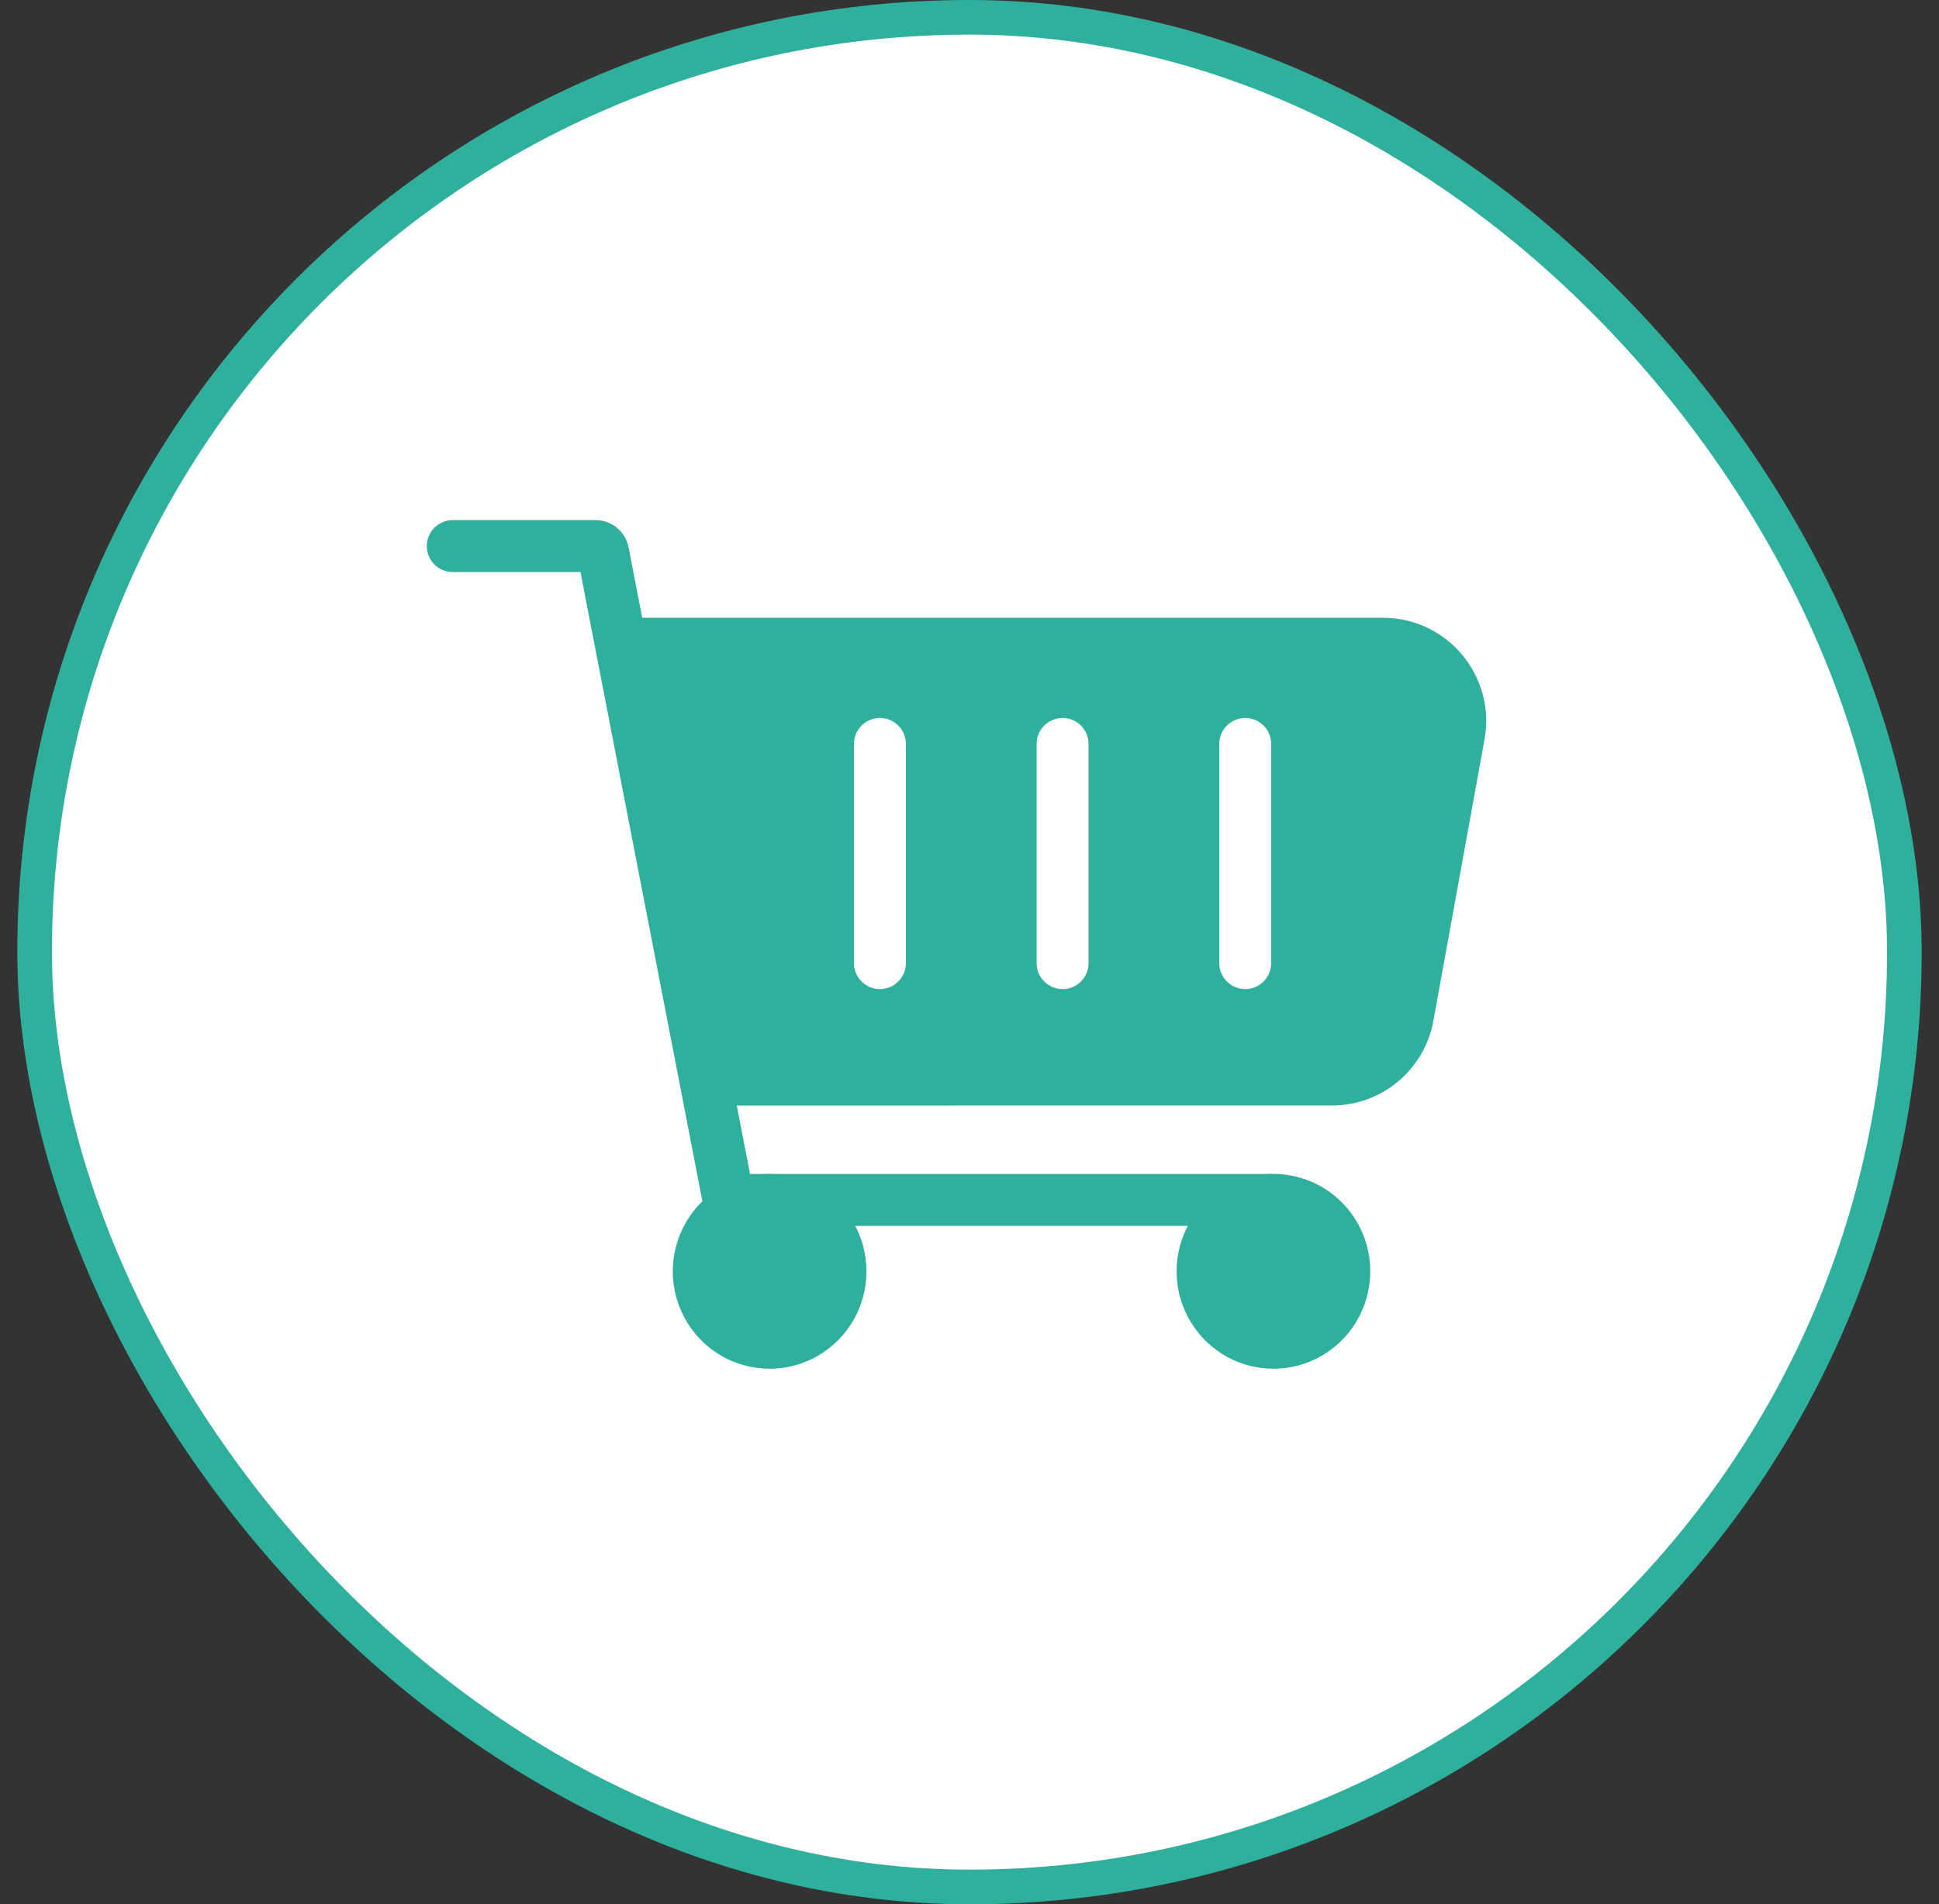
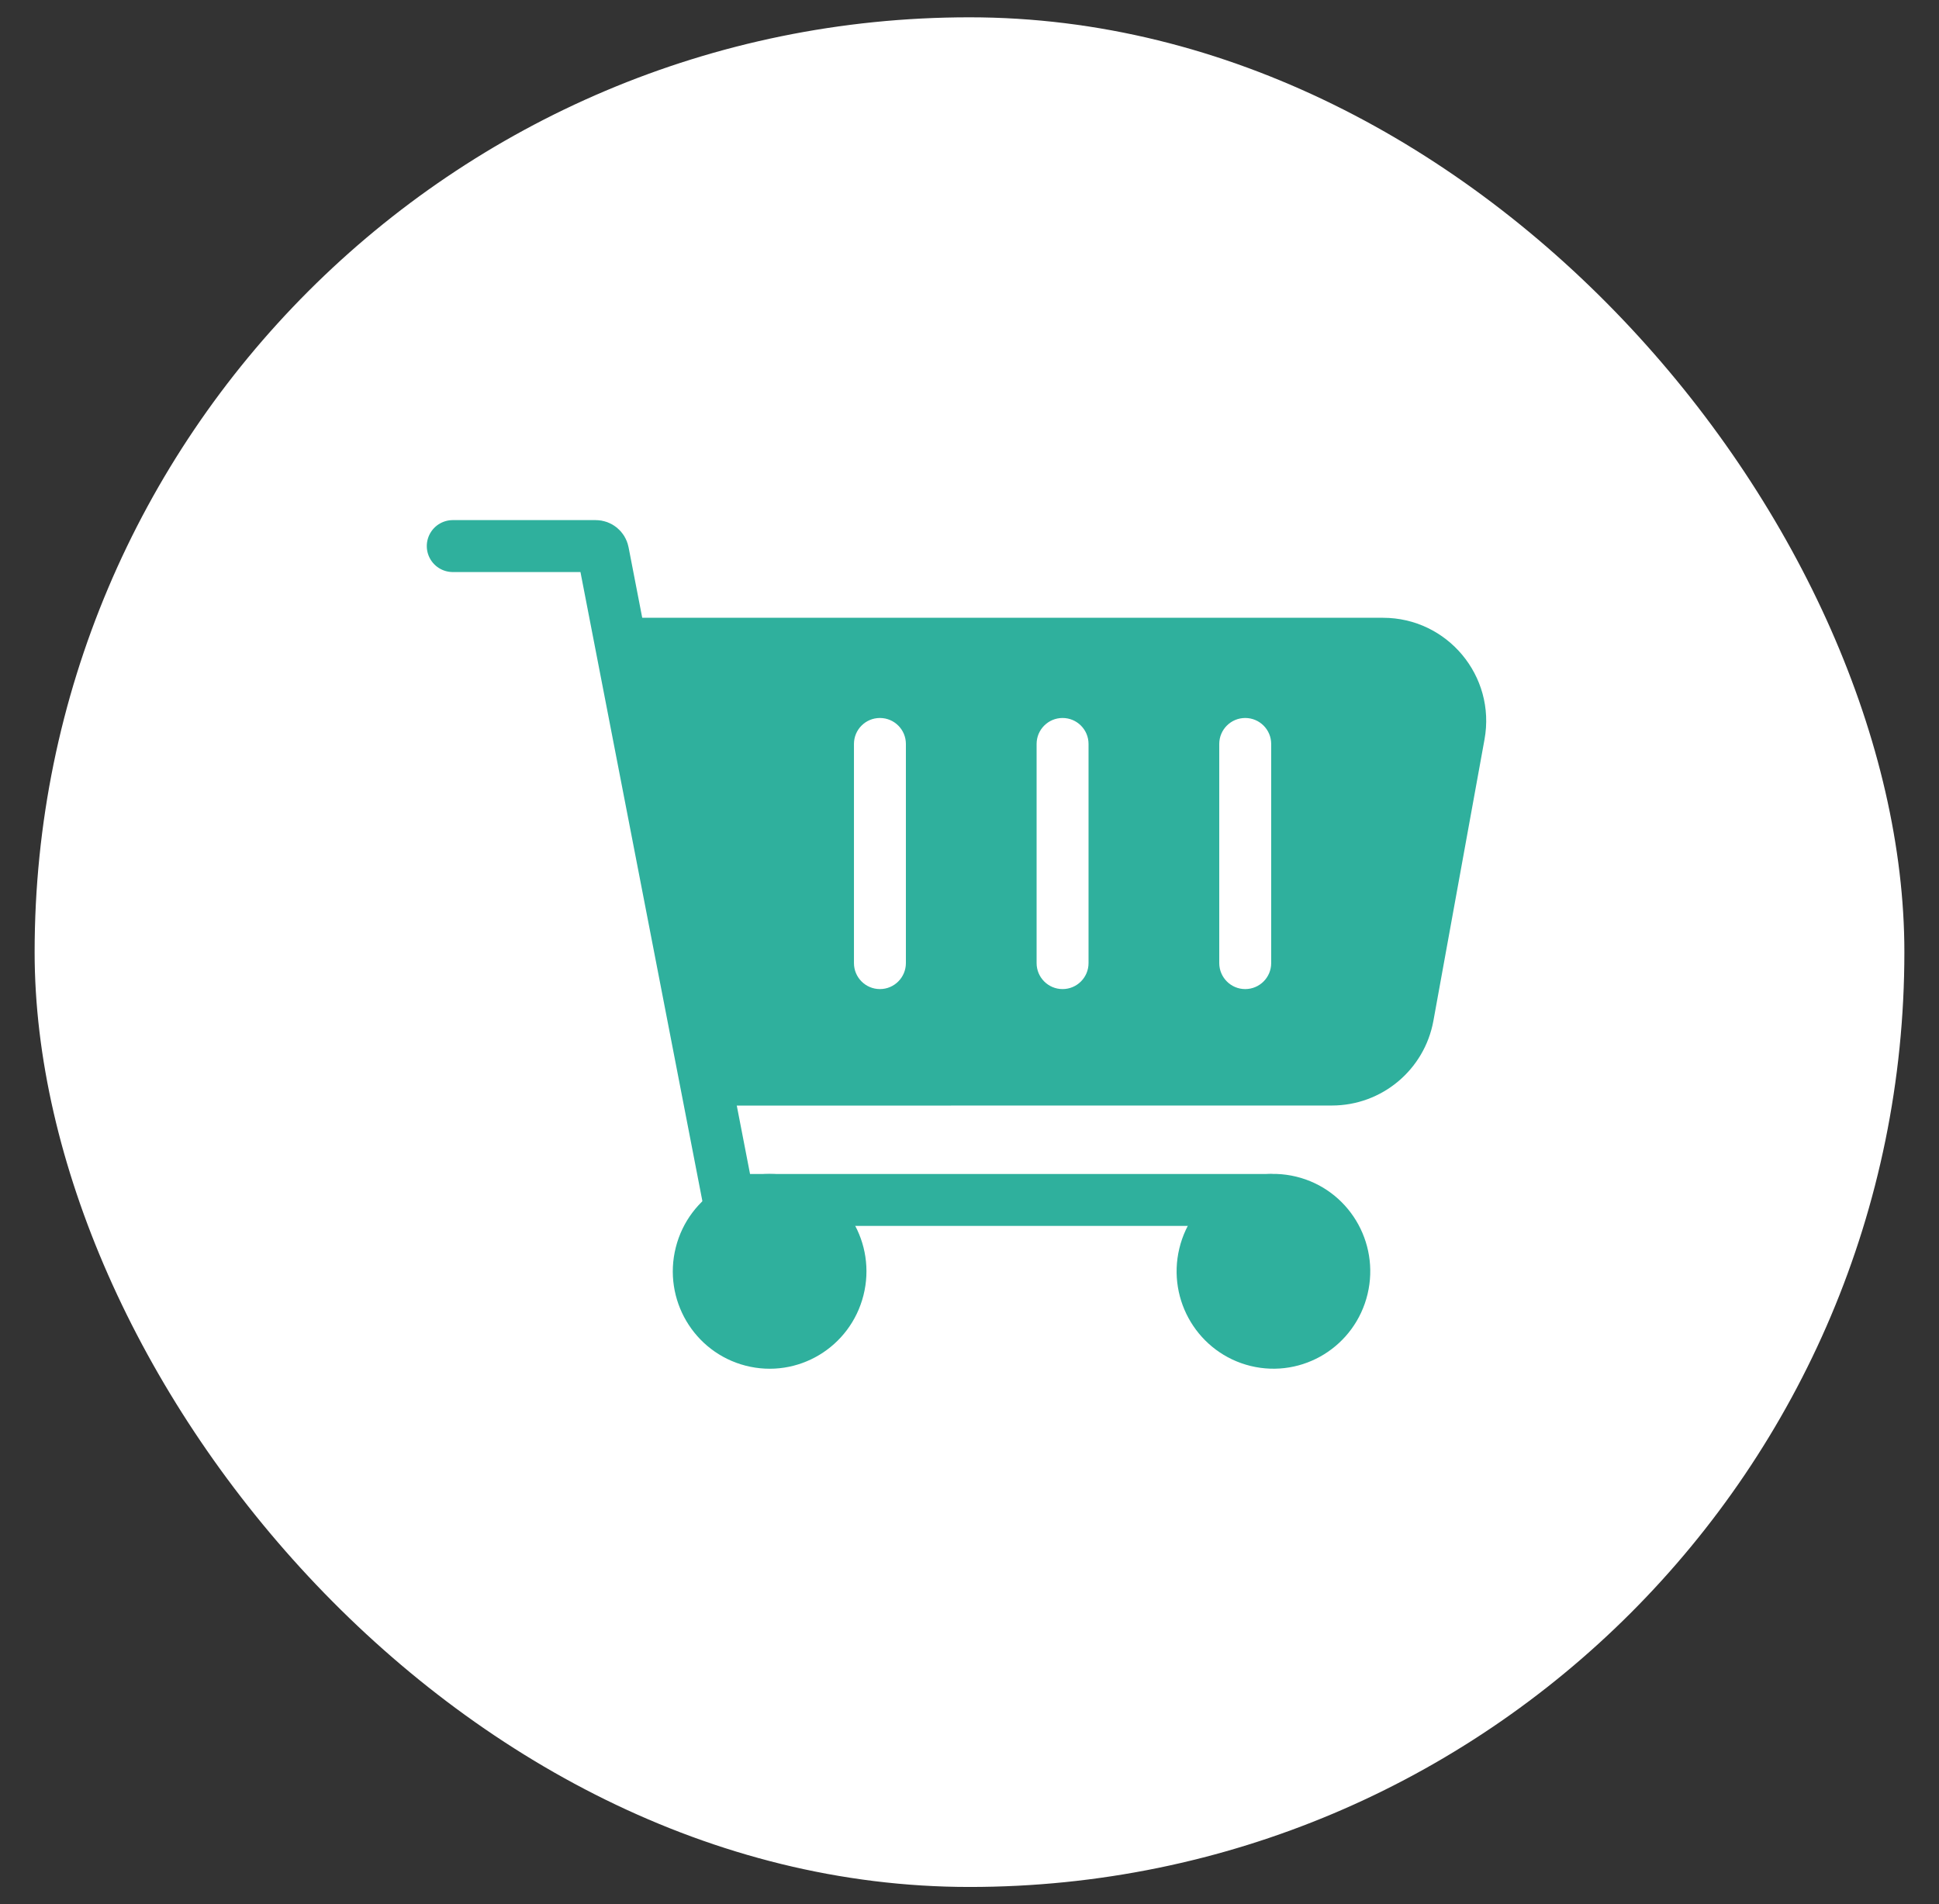
<svg xmlns="http://www.w3.org/2000/svg" width="56" height="55" viewBox="0 0 56 55" fill="none">
  <rect x="0" y="0" width="56" height="55" fill="#333333" stroke="none" />
  <rect x="1" y="0.5" width="54" height="54" rx="27" fill="white" />
-   <rect x="1" y="0.5" width="54" height="54" rx="27" stroke="#2FB09D" />
  <path d="M39.942 17.843C41.801 17.843 43.207 19.527 42.874 21.356L41.398 29.483C41.14 30.9 39.907 31.93 38.466 31.93L20.393 31.932H19.771L19.656 31.321L17.287 18.731L17.12 17.843H39.942ZM25.413 20.737C24.998 20.737 24.663 21.073 24.663 21.487V27.817C24.663 28.231 24.999 28.567 25.413 28.567C25.827 28.567 26.162 28.231 26.163 27.817V21.487C26.163 21.073 25.827 20.737 25.413 20.737ZM30.688 20.737C30.274 20.737 29.938 21.073 29.938 21.487V27.817C29.938 28.231 30.274 28.567 30.688 28.567C31.102 28.567 31.438 28.231 31.438 27.817V21.487C31.438 21.073 31.102 20.737 30.688 20.737ZM35.963 20.737C35.549 20.737 35.213 21.073 35.213 21.487V27.817C35.214 28.231 35.549 28.567 35.963 28.567C36.377 28.567 36.713 28.231 36.713 27.817V21.487C36.713 21.073 36.377 20.737 35.963 20.737Z" fill="#2FB09D" />
  <path d="M13.076 15.772H17.206C17.308 15.772 17.398 15.846 17.417 15.948L21.043 34.657H36.668" stroke="#2FB09D" stroke-width="1.5" stroke-miterlimit="10" stroke-linecap="round" />
  <path d="M24.21 37.229C24.49 36.126 23.828 35.002 22.733 34.721C21.638 34.439 20.524 35.106 20.245 36.21C19.965 37.314 20.627 38.437 21.722 38.718C22.817 39 23.931 38.333 24.21 37.229Z" fill="#2FB09D" stroke="#2FB09D" stroke-width="1.5" stroke-miterlimit="10" stroke-linecap="round" />
  <path d="M38.767 37.202C39.032 36.095 38.357 34.98 37.258 34.713C36.159 34.446 35.054 35.127 34.789 36.235C34.524 37.342 35.2 38.457 36.298 38.724C37.397 38.991 38.502 38.31 38.767 37.202Z" fill="#2FB09D" stroke="#2FB09D" stroke-width="1.5" stroke-miterlimit="10" stroke-linecap="round" />
</svg>